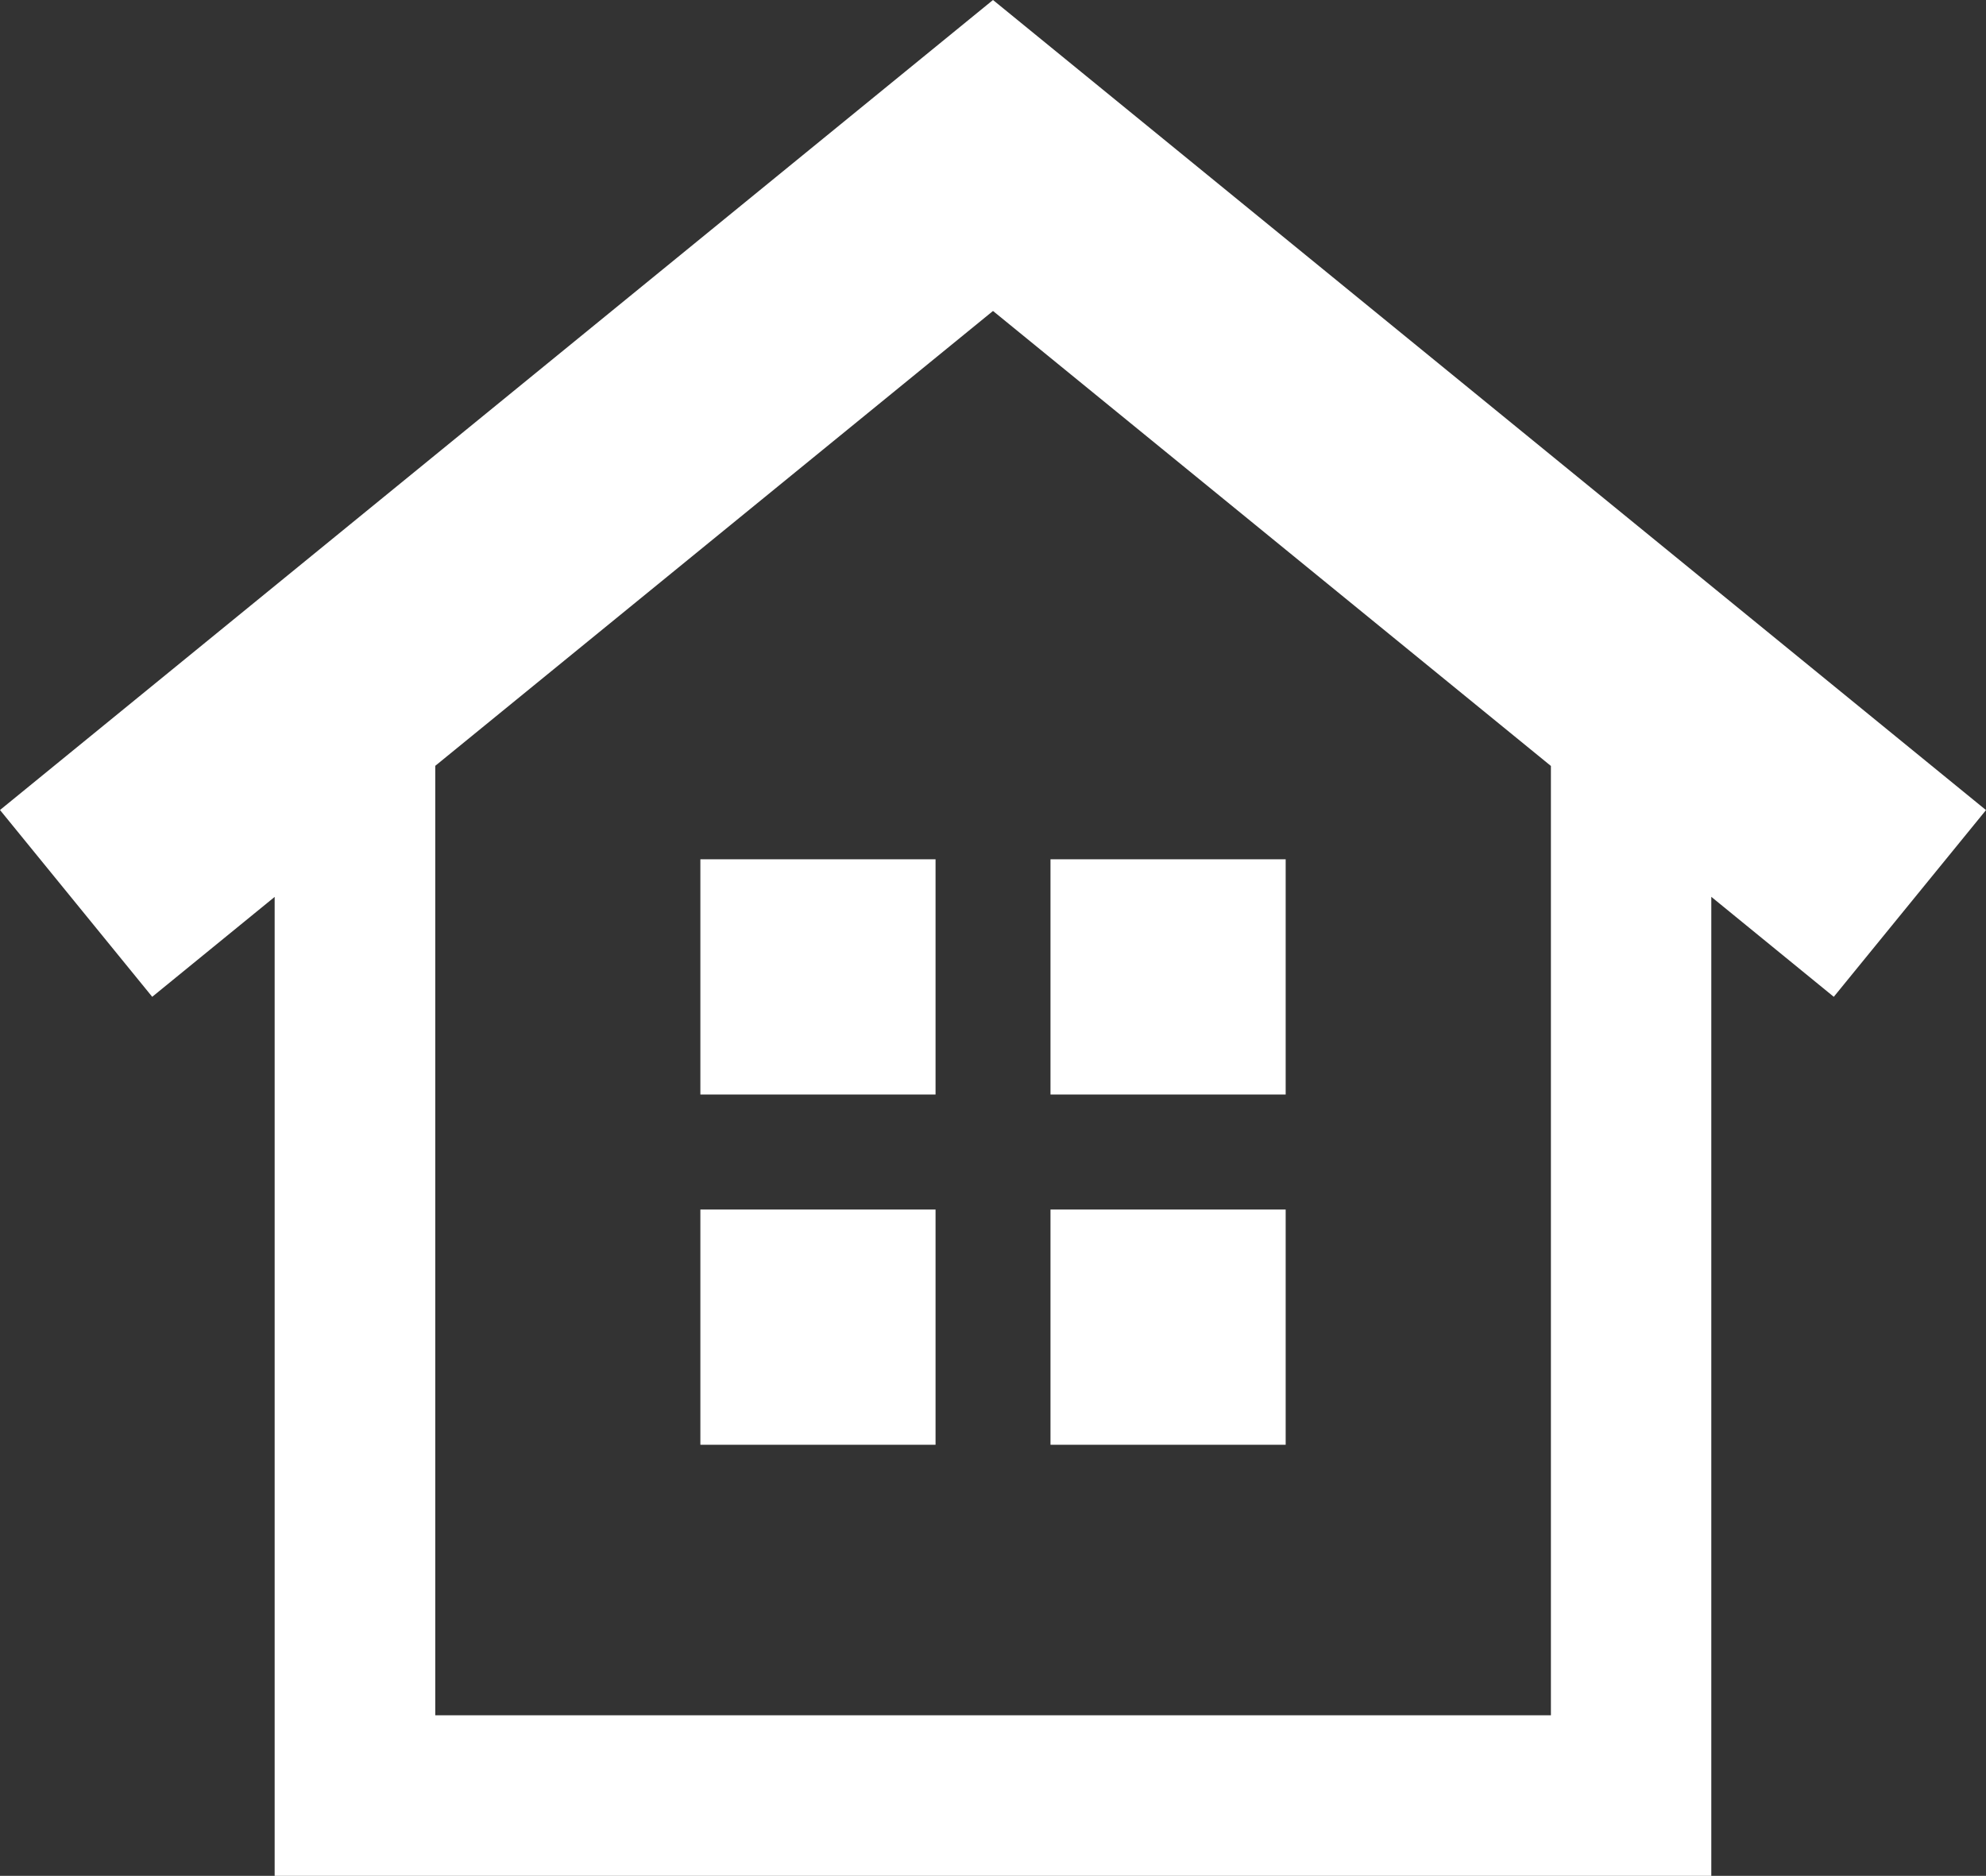
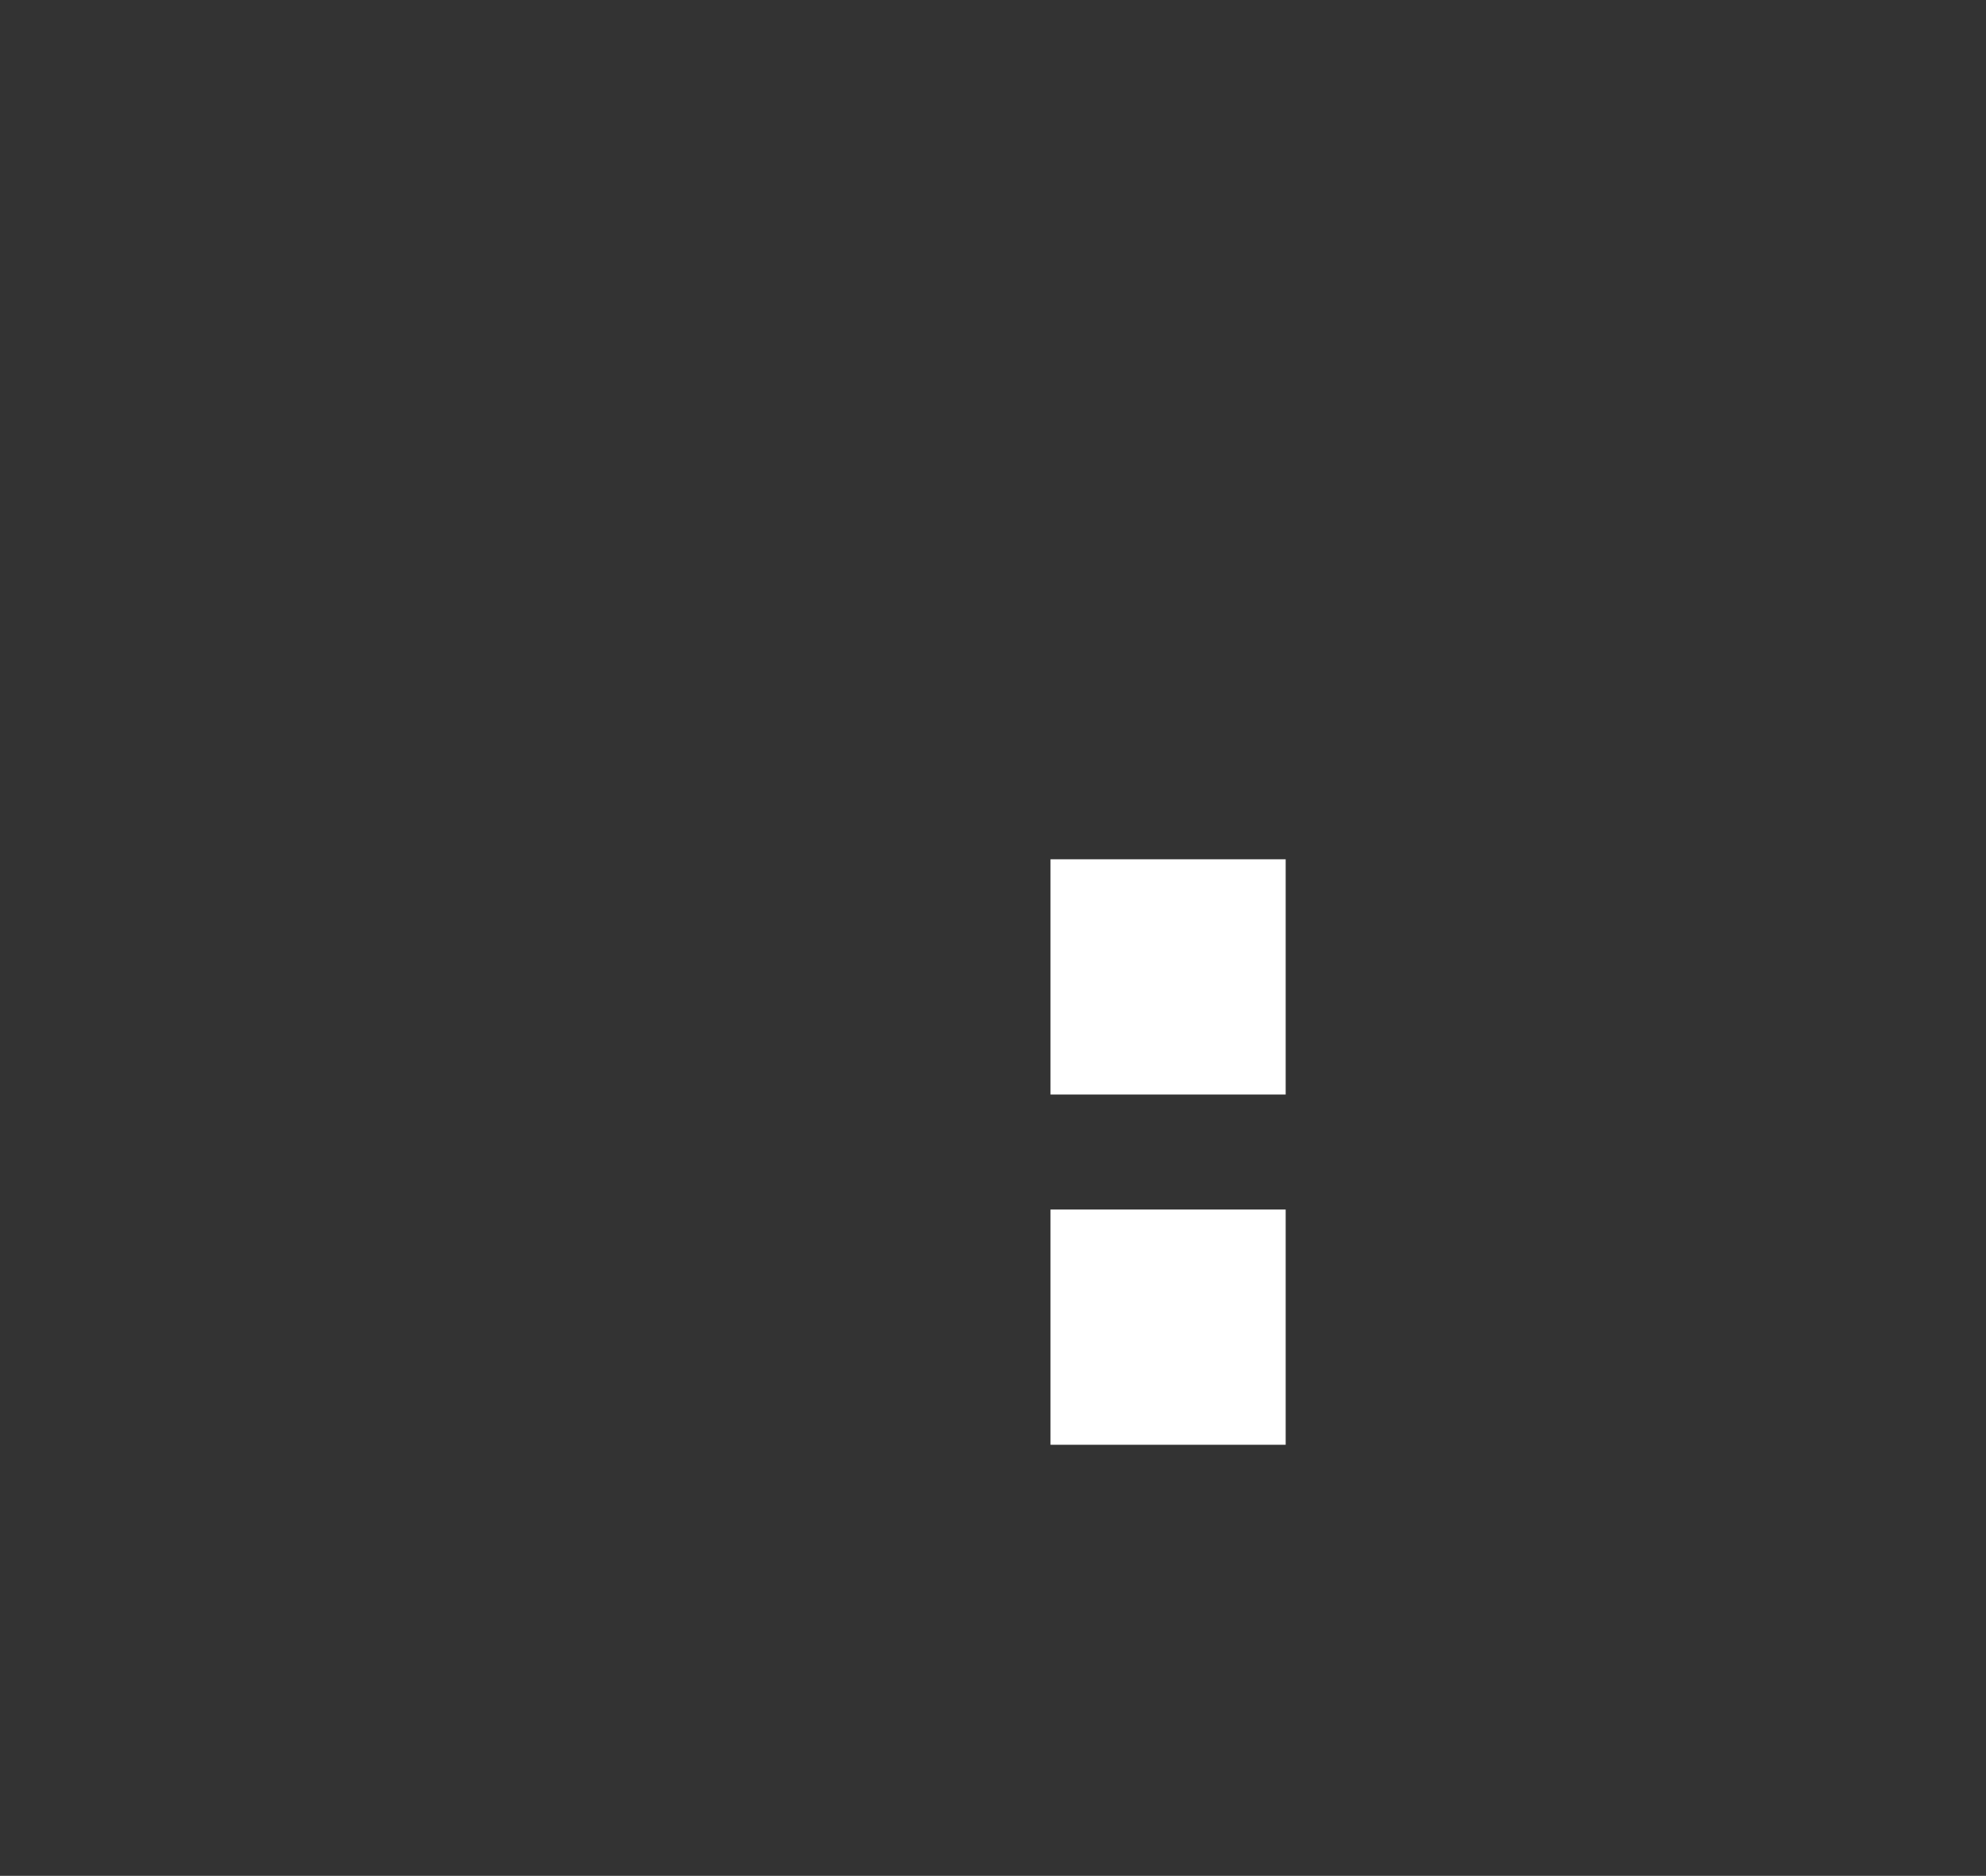
<svg xmlns="http://www.w3.org/2000/svg" width="46.632" height="44.036" viewBox="0 0 46.632 44.036">
  <rect x="0" y="0" width="46.632" height="44.036" fill="#333333" stroke="none" />
  <g id="グループ_5789" data-name="グループ 5789" transform="translate(13679.137 11696.518)">
-     <path id="パス_20815" data-name="パス 20815" d="M10.22,17.978,23.316,7.3l13.1,10.681V40.266H10.22ZM23.316,0,0,19.015,3.574,23.4l2.875-2.345V44.036H40.182V21.053L43.058,23.4l3.574-4.383Z" transform="translate(-13679.137 -11696.518)" fill="#fff" />
    <rect id="長方形_27942" data-name="長方形 27942" width="5.522" height="5.522" transform="translate(-13654.471 -11668.124)" fill="#fff" />
    <rect id="長方形_27943" data-name="長方形 27943" width="5.522" height="5.522" transform="translate(-13654.471 -11676.346)" fill="#fff" />
-     <rect id="長方形_27944" data-name="長方形 27944" width="5.522" height="5.522" transform="translate(-13662.692 -11676.346)" fill="#fff" />
-     <rect id="長方形_27945" data-name="長方形 27945" width="5.522" height="5.522" transform="translate(-13662.692 -11668.124)" fill="#fff" />
  </g>
</svg>